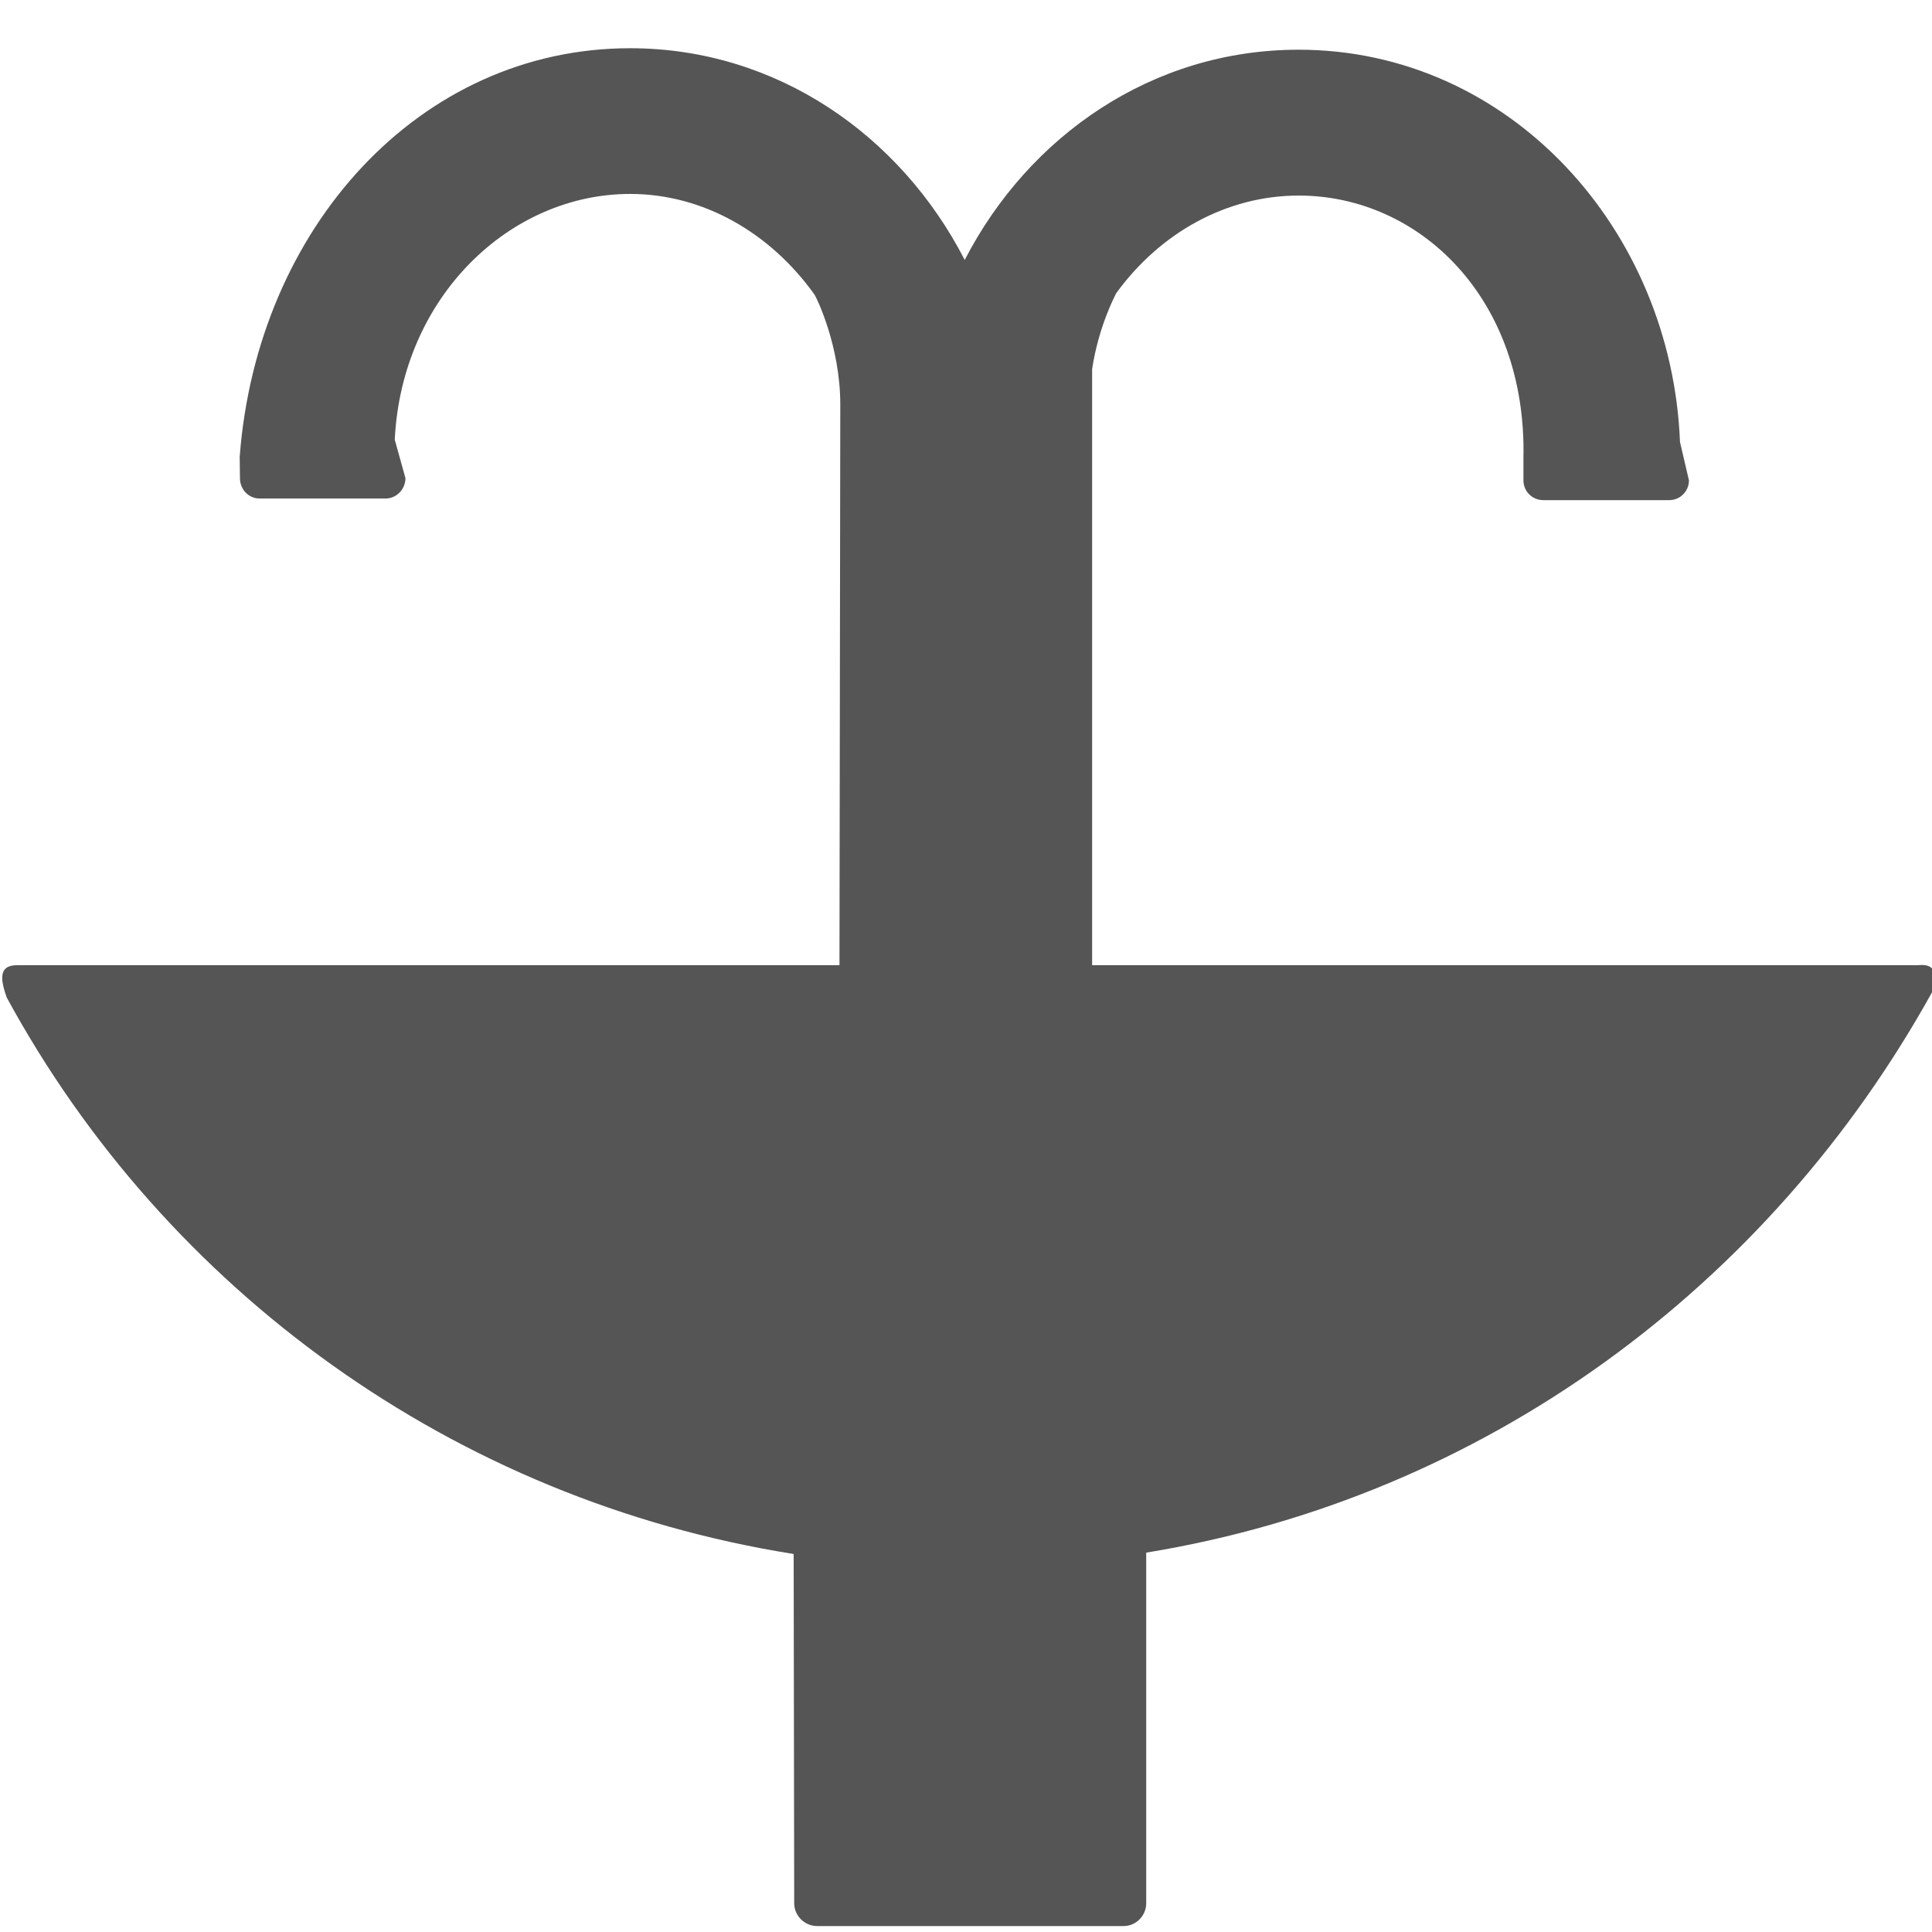
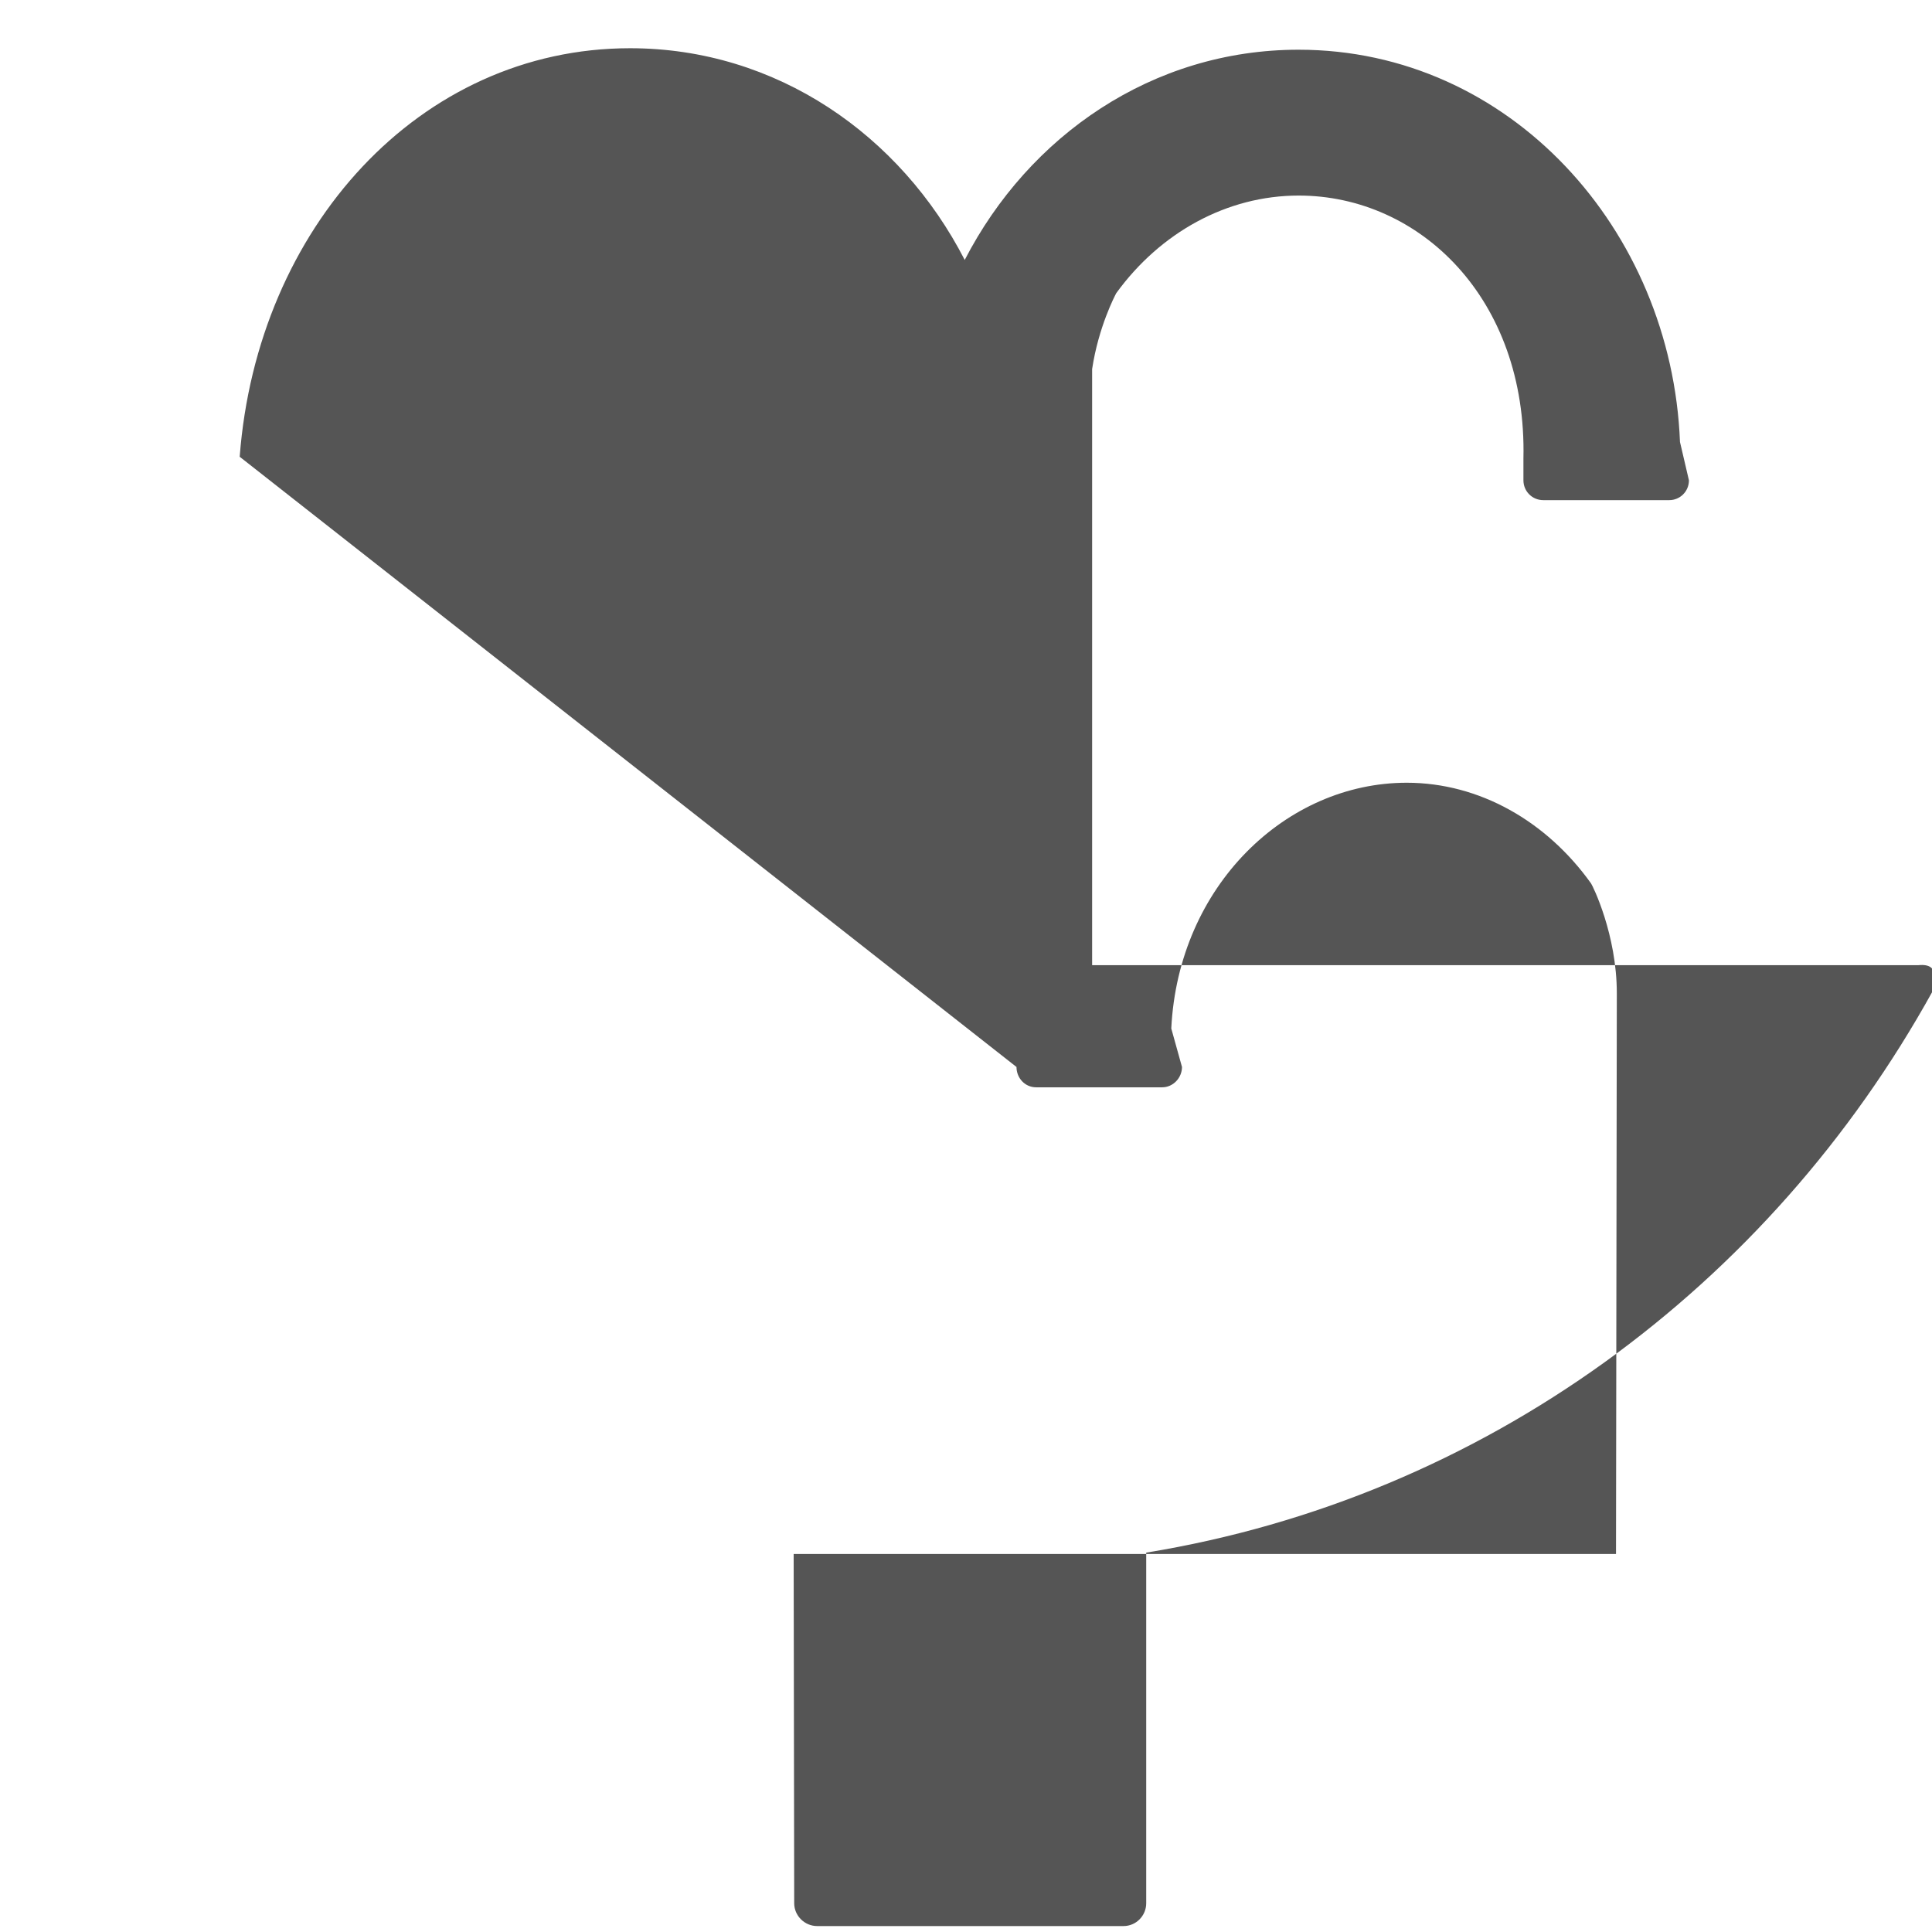
<svg xmlns="http://www.w3.org/2000/svg" width="48" height="48" viewBox="0 0 12.7 12.7" version="1.1" id="svg4888">
  <defs id="defs4885" />
  <g id="g24344" transform="matrix(0.891,0,0,0.891,-81.838,-826.155)" style="fill:#555555;fill-opacity:1">
-     <path id="path14094" style="fill:#555555;fill-opacity:1;fill-rule:nonzero;stroke:none;stroke-width:0.297" d="m 93.618,930.592 c 0.128,-1.689 1.328,-3.014 2.88,-3.014 1.081,0 1.996,0.642 2.469,1.562 0.472,-0.915 1.384,-1.551 2.463,-1.551 1.557,0 2.752,1.325 2.814,2.894 l 0.066,0.283 c 0,0.082 -0.066,0.146 -0.145,0.146 h -0.93 c -0.081,0 -0.146,-0.065 -0.146,-0.146 v -0.161 c 0.027,-1.18 -0.766,-1.94 -1.658,-1.94 -0.531,0 -1.022,0.274 -1.346,0.72 -0.009,0.017 -0.131,0.248 -0.178,0.56 v 4.398 h 6.095 c 0.175,-0.018 0.107,0.138 0.107,0.19 -1.209,2.188 -3.316,3.738 -5.803,4.144 v 2.587 c 0,0.092 -0.075,0.168 -0.167,0.168 h -2.261 c -0.092,0 -0.169,-0.076 -0.169,-0.168 l -0.004,-2.577 c -2.507,-0.398 -4.632,-1.947 -5.806,-4.106 -0.042,-0.122 -0.068,-0.238 0.077,-0.238 h 6.067 l 0.006,-4.137 c 0,-0.434 -0.178,-0.793 -0.19,-0.81 -0.327,-0.458 -0.823,-0.743 -1.36,-0.743 -0.889,0 -1.685,0.76 -1.737,1.813 l 0.079,0.284 c 0,0.081 -0.066,0.15 -0.146,0.15 h -0.93 c -0.083,0 -0.145,-0.069 -0.145,-0.15 z" />
+     <path id="path14094" style="fill:#555555;fill-opacity:1;fill-rule:nonzero;stroke:none;stroke-width:0.297" d="m 93.618,930.592 c 0.128,-1.689 1.328,-3.014 2.88,-3.014 1.081,0 1.996,0.642 2.469,1.562 0.472,-0.915 1.384,-1.551 2.463,-1.551 1.557,0 2.752,1.325 2.814,2.894 l 0.066,0.283 c 0,0.082 -0.066,0.146 -0.145,0.146 h -0.93 c -0.081,0 -0.146,-0.065 -0.146,-0.146 v -0.161 c 0.027,-1.18 -0.766,-1.94 -1.658,-1.94 -0.531,0 -1.022,0.274 -1.346,0.72 -0.009,0.017 -0.131,0.248 -0.178,0.56 v 4.398 h 6.095 c 0.175,-0.018 0.107,0.138 0.107,0.19 -1.209,2.188 -3.316,3.738 -5.803,4.144 v 2.587 c 0,0.092 -0.075,0.168 -0.167,0.168 h -2.261 c -0.092,0 -0.169,-0.076 -0.169,-0.168 l -0.004,-2.577 h 6.067 l 0.006,-4.137 c 0,-0.434 -0.178,-0.793 -0.19,-0.81 -0.327,-0.458 -0.823,-0.743 -1.36,-0.743 -0.889,0 -1.685,0.76 -1.737,1.813 l 0.079,0.284 c 0,0.081 -0.066,0.15 -0.146,0.15 h -0.93 c -0.083,0 -0.145,-0.069 -0.145,-0.15 z" />
  </g>
</svg>